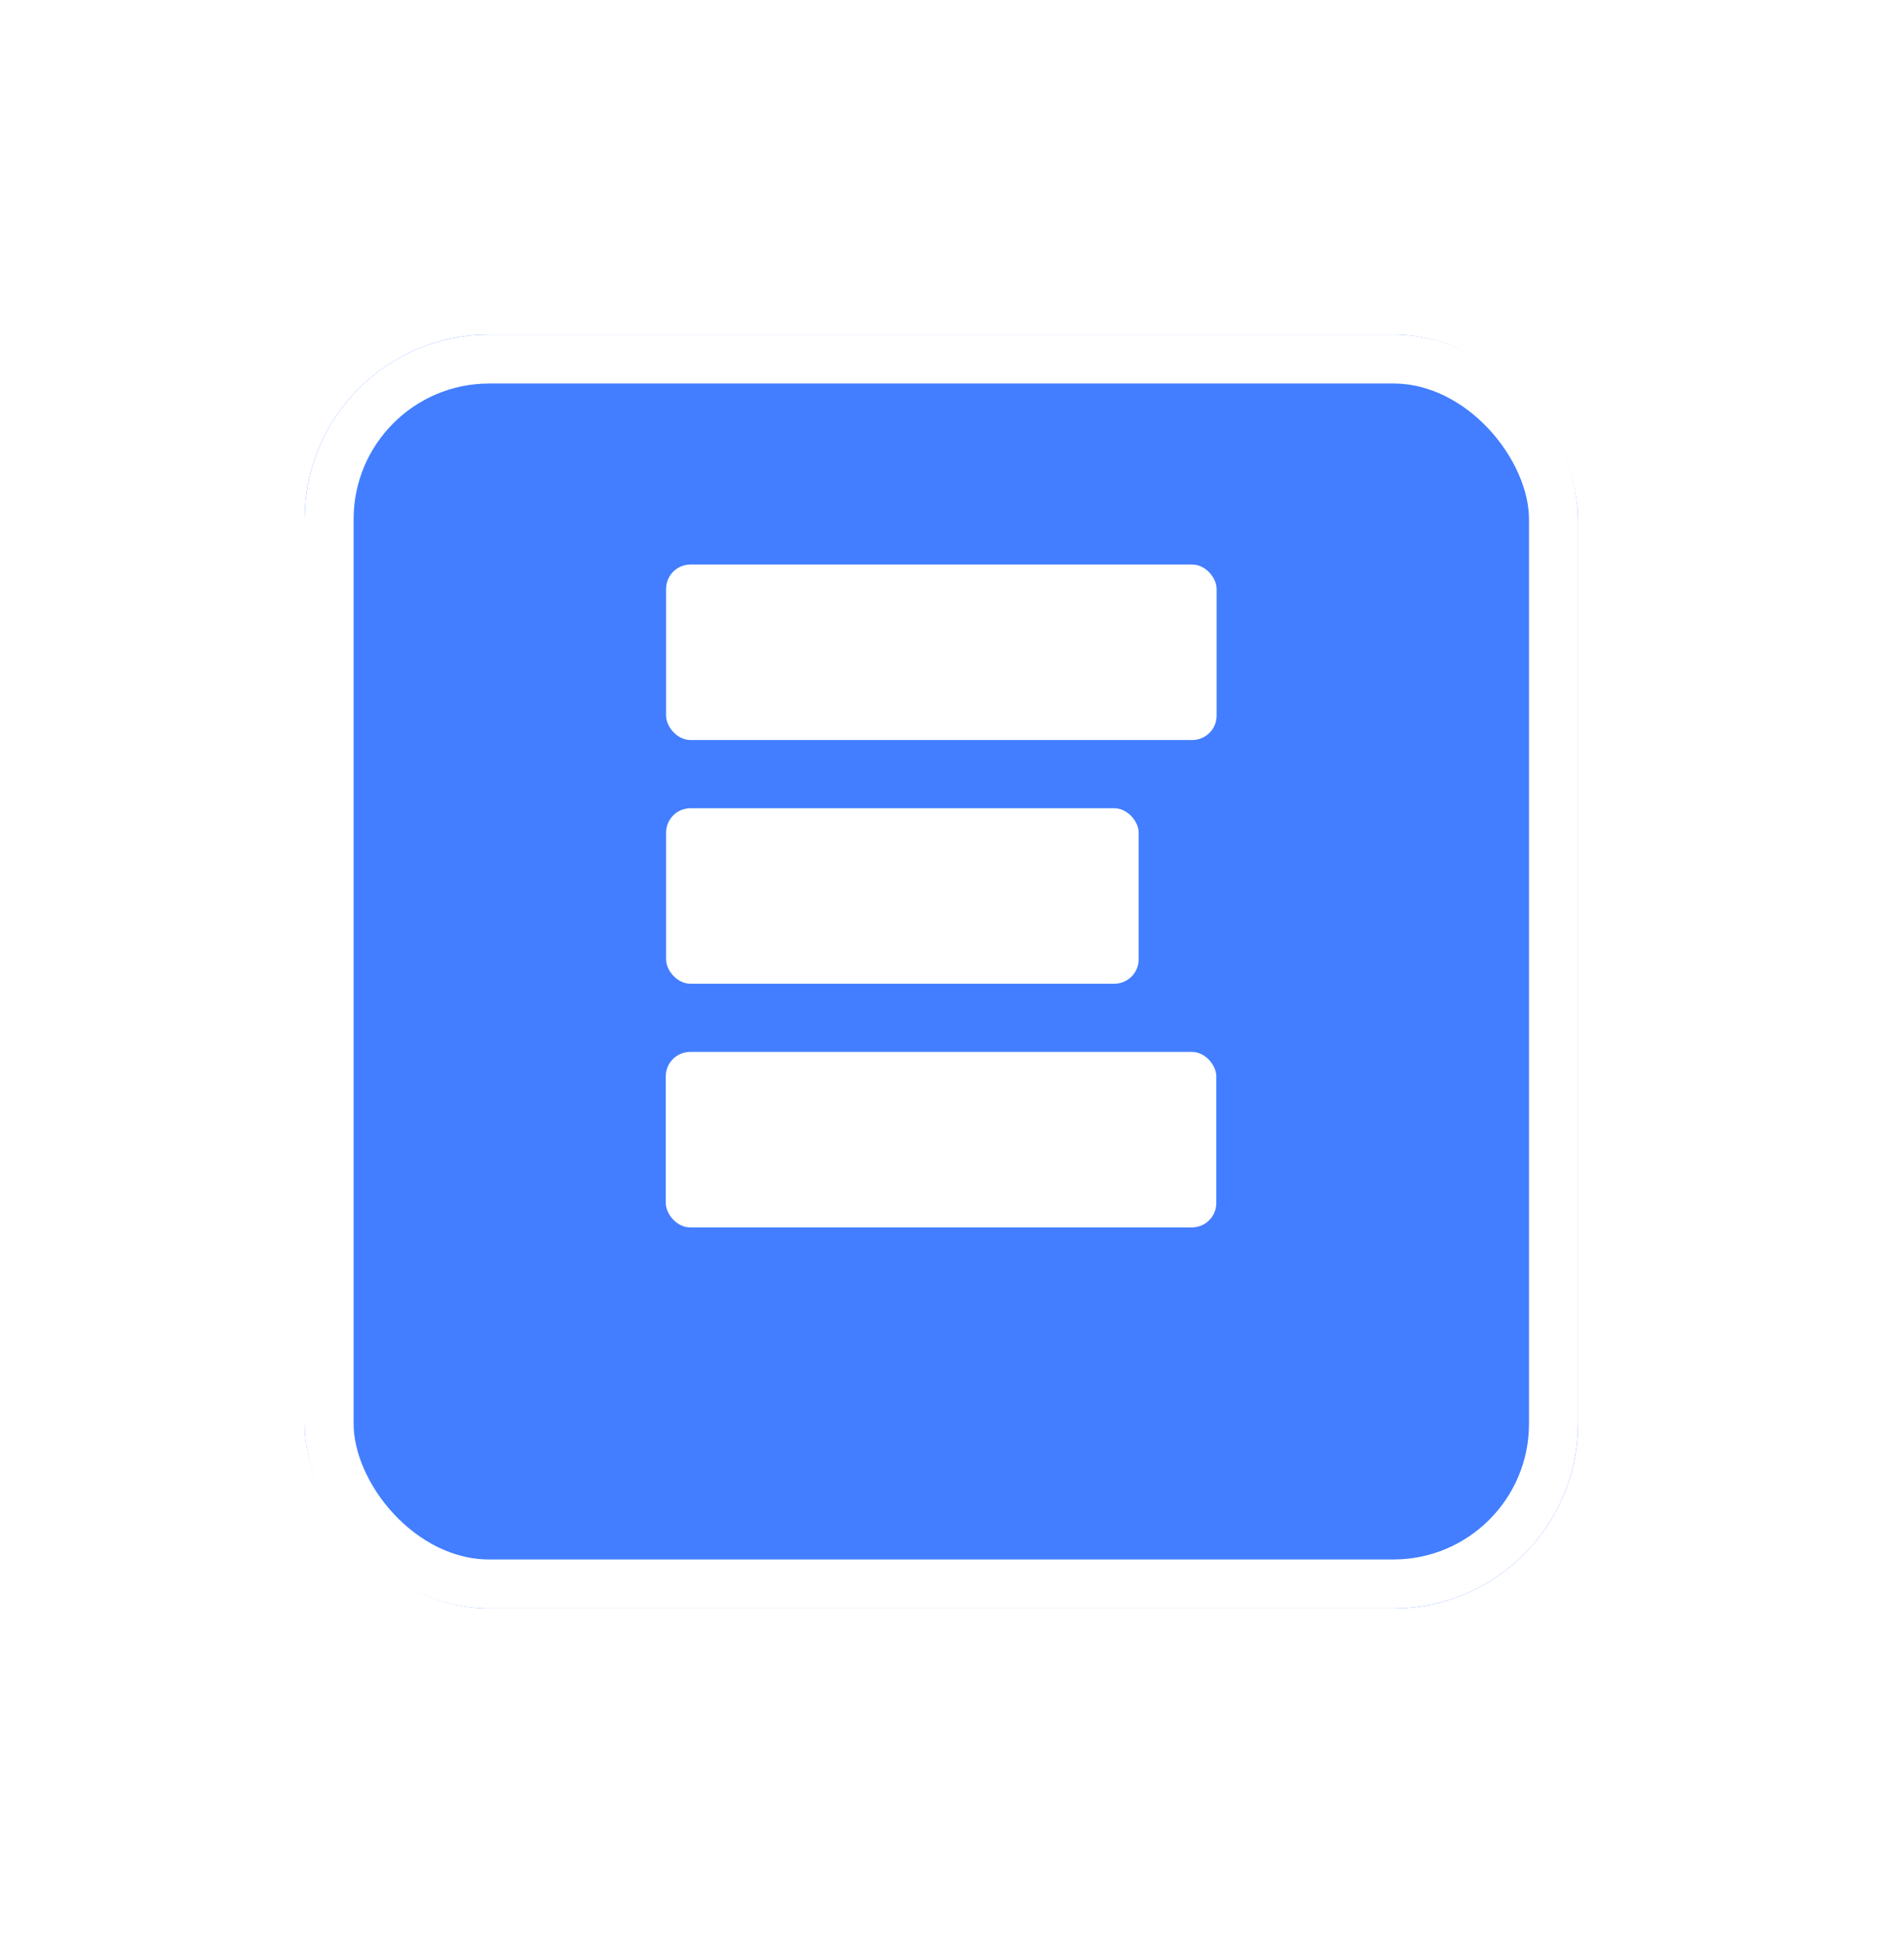
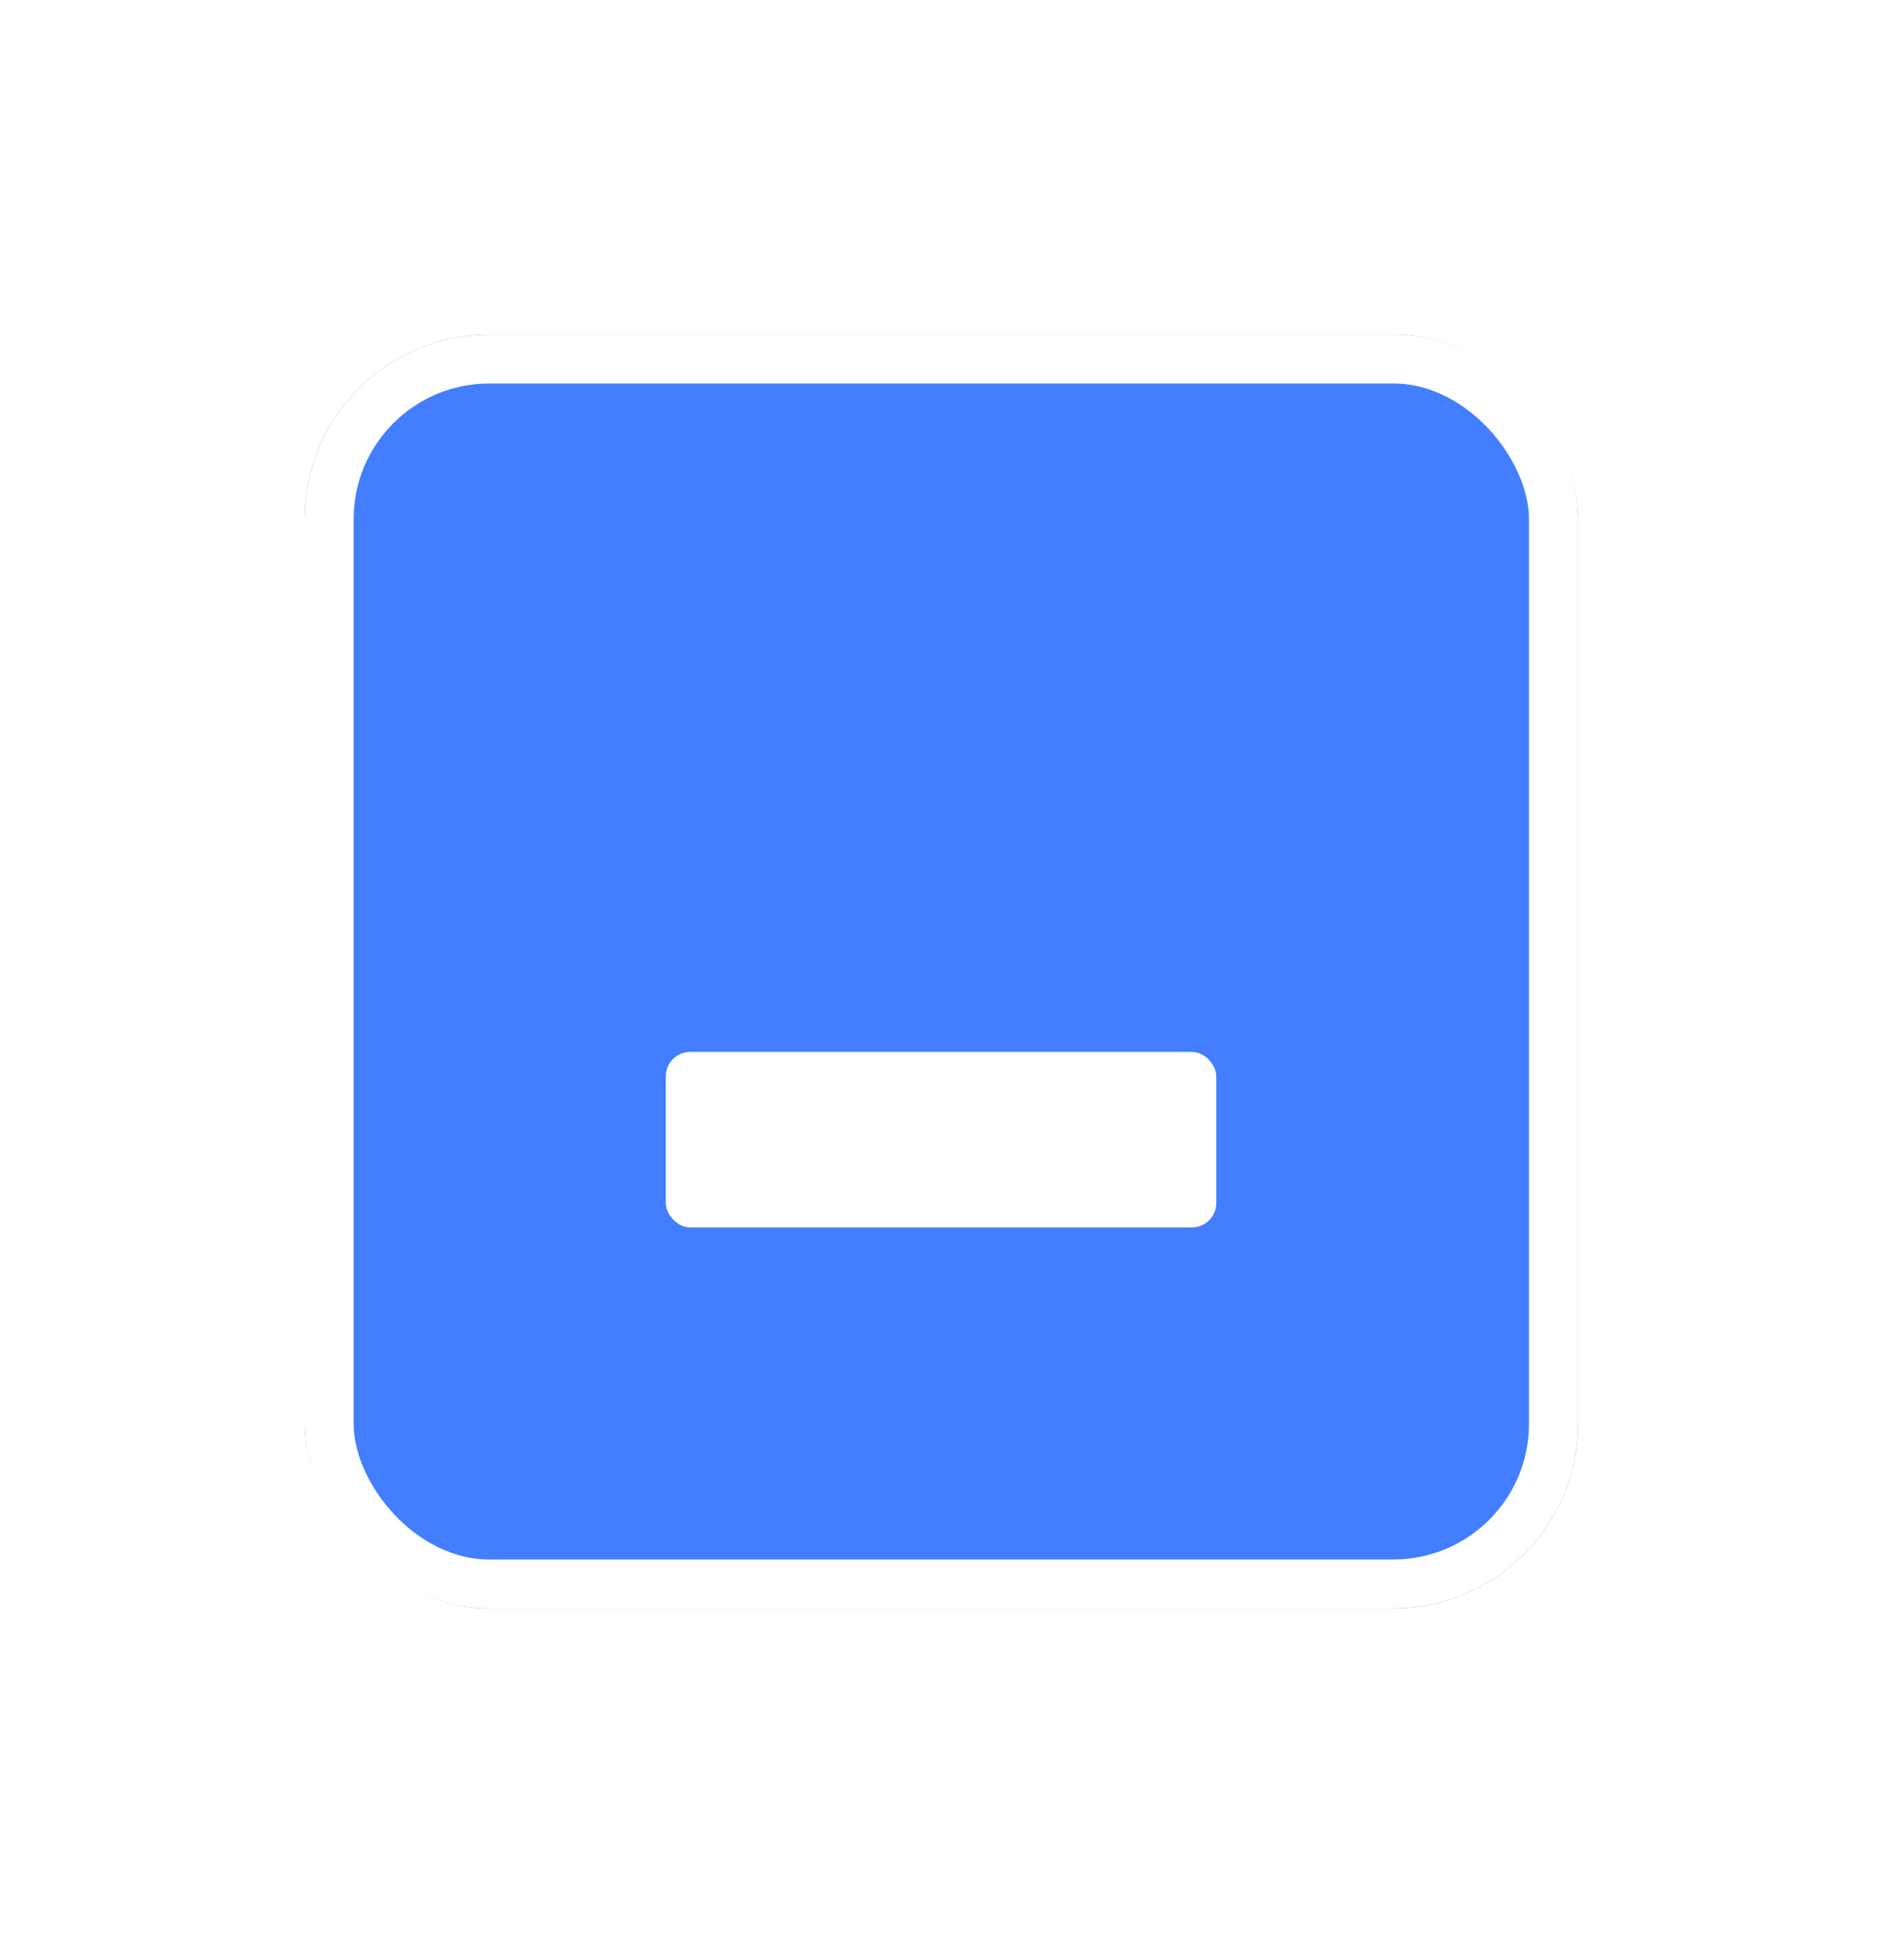
<svg xmlns="http://www.w3.org/2000/svg" width="50" height="51" viewBox="0 0 50 51" fill="none">
  <g filter="url(#filter0_d_1749_10802)">
    <rect x="8" y="6.781" width="33.438" height="33.438" rx="4.846" fill="#427EFF" />
    <rect x="8.643" y="7.424" width="32.152" height="32.152" rx="4.203" stroke="white" stroke-width="1.286" />
  </g>
-   <rect x="17.492" y="14.818" width="14.457" height="4.606" rx="0.64" fill="white" />
-   <rect x="17.492" y="21.215" width="12.41" height="4.606" rx="0.64" fill="white" />
  <rect x="17.484" y="27.611" width="14.457" height="4.606" rx="0.64" fill="white" />
  <defs>
    <filter id="filter0_d_1749_10802" x="0" y="0.781" width="49.438" height="49.438" filterUnits="userSpaceOnUse" color-interpolation-filters="sRGB">
      <feFlood flood-opacity="0" result="BackgroundImageFix" />
      <feColorMatrix in="SourceAlpha" type="matrix" values="0 0 0 0 0 0 0 0 0 0 0 0 0 0 0 0 0 0 127 0" result="hardAlpha" />
      <feOffset dy="2" />
      <feGaussianBlur stdDeviation="4" />
      <feComposite in2="hardAlpha" operator="out" />
      <feColorMatrix type="matrix" values="0 0 0 0 0 0 0 0 0 0 0 0 0 0 0 0 0 0 0.12 0" />
      <feBlend mode="normal" in2="BackgroundImageFix" result="effect1_dropShadow_1749_10802" />
      <feBlend mode="normal" in="SourceGraphic" in2="effect1_dropShadow_1749_10802" result="shape" />
    </filter>
  </defs>
</svg>